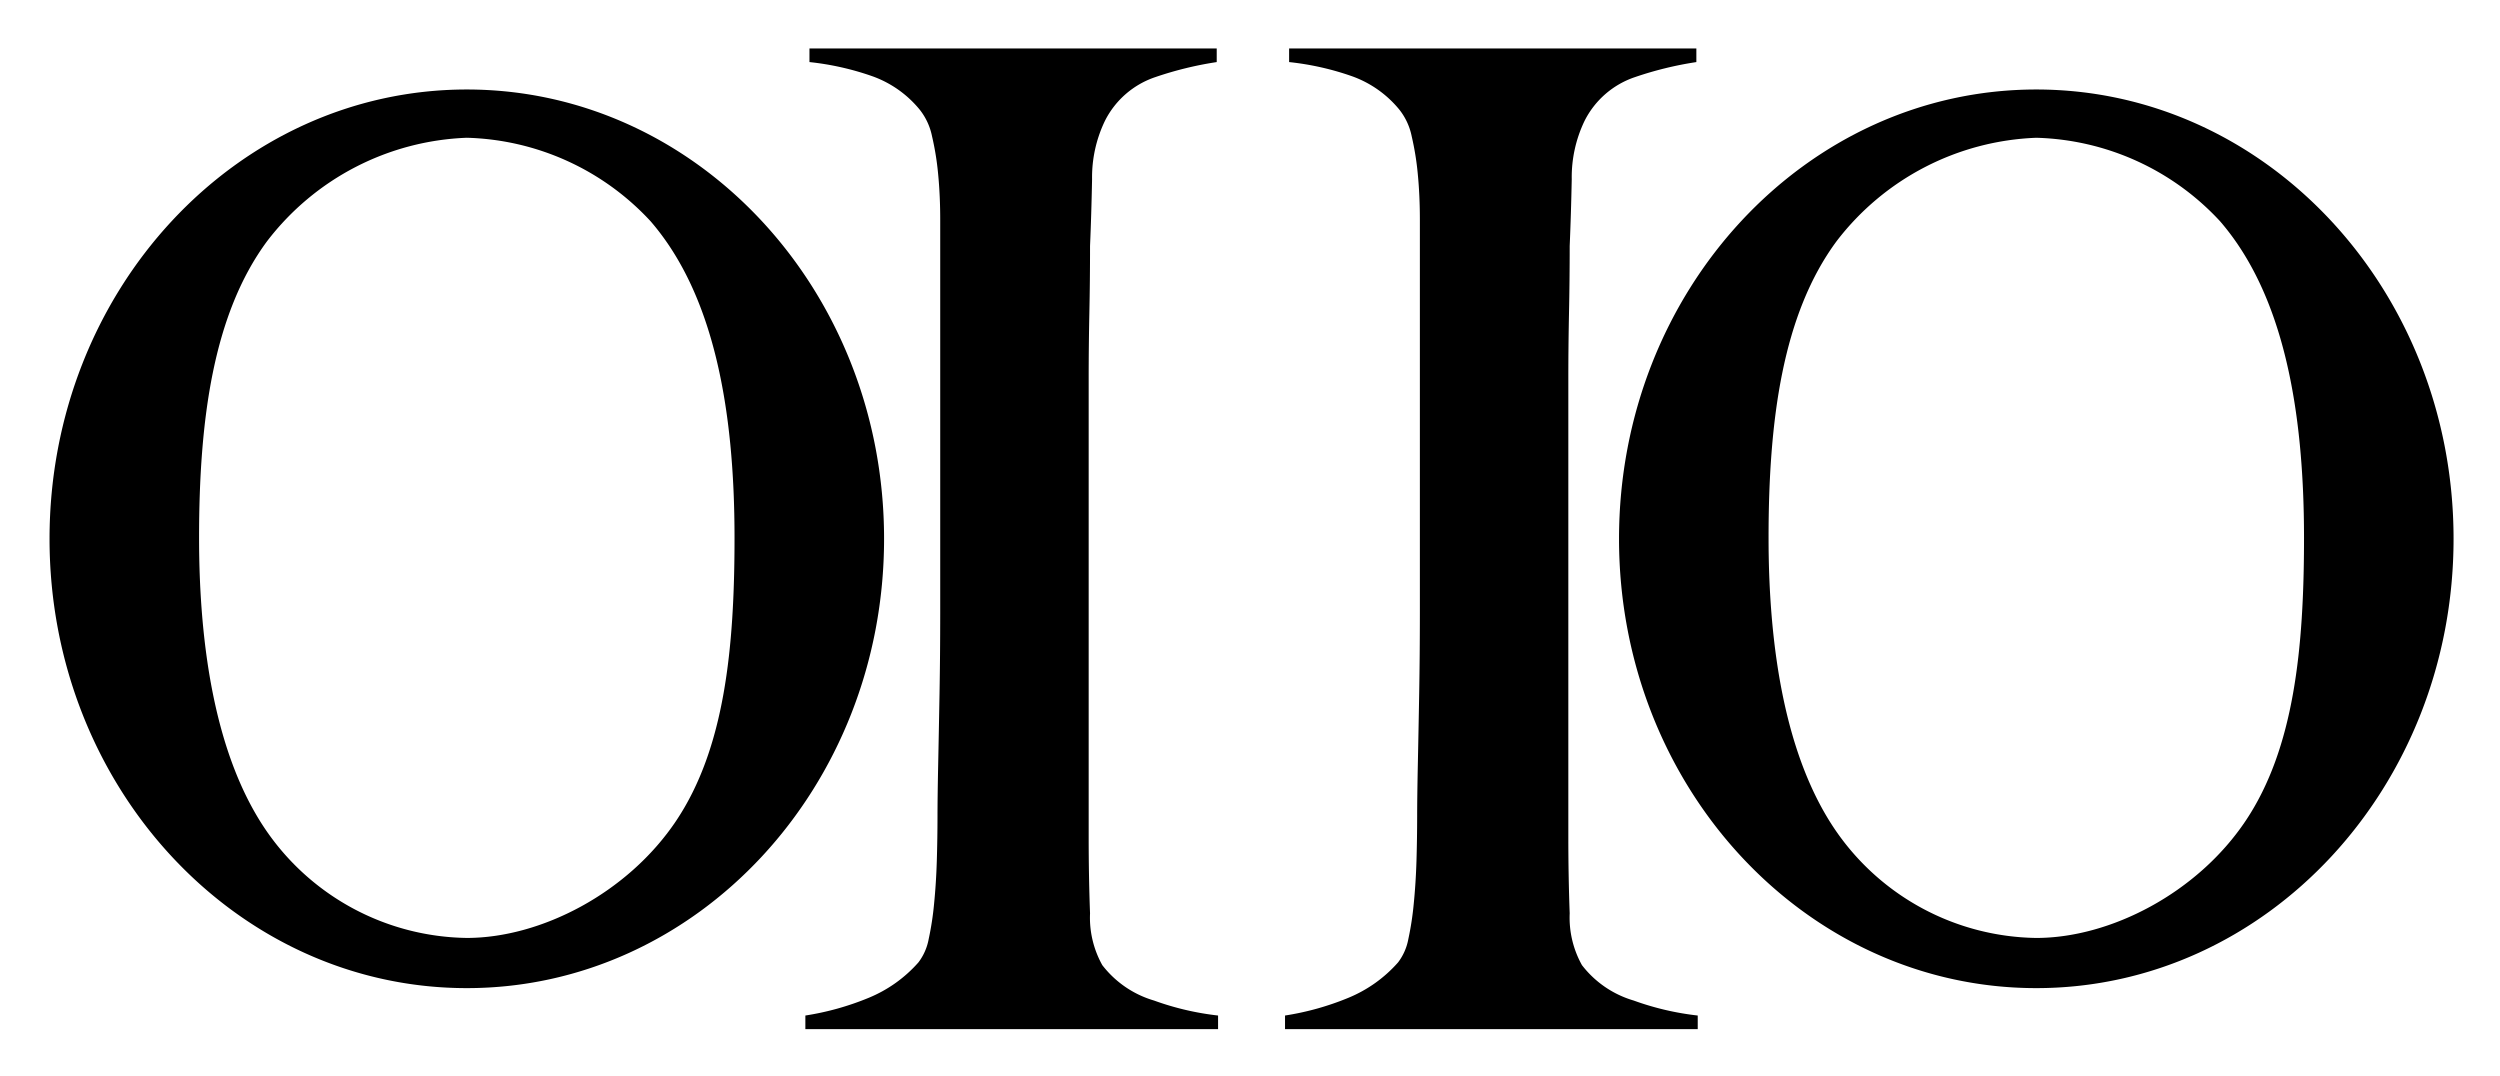
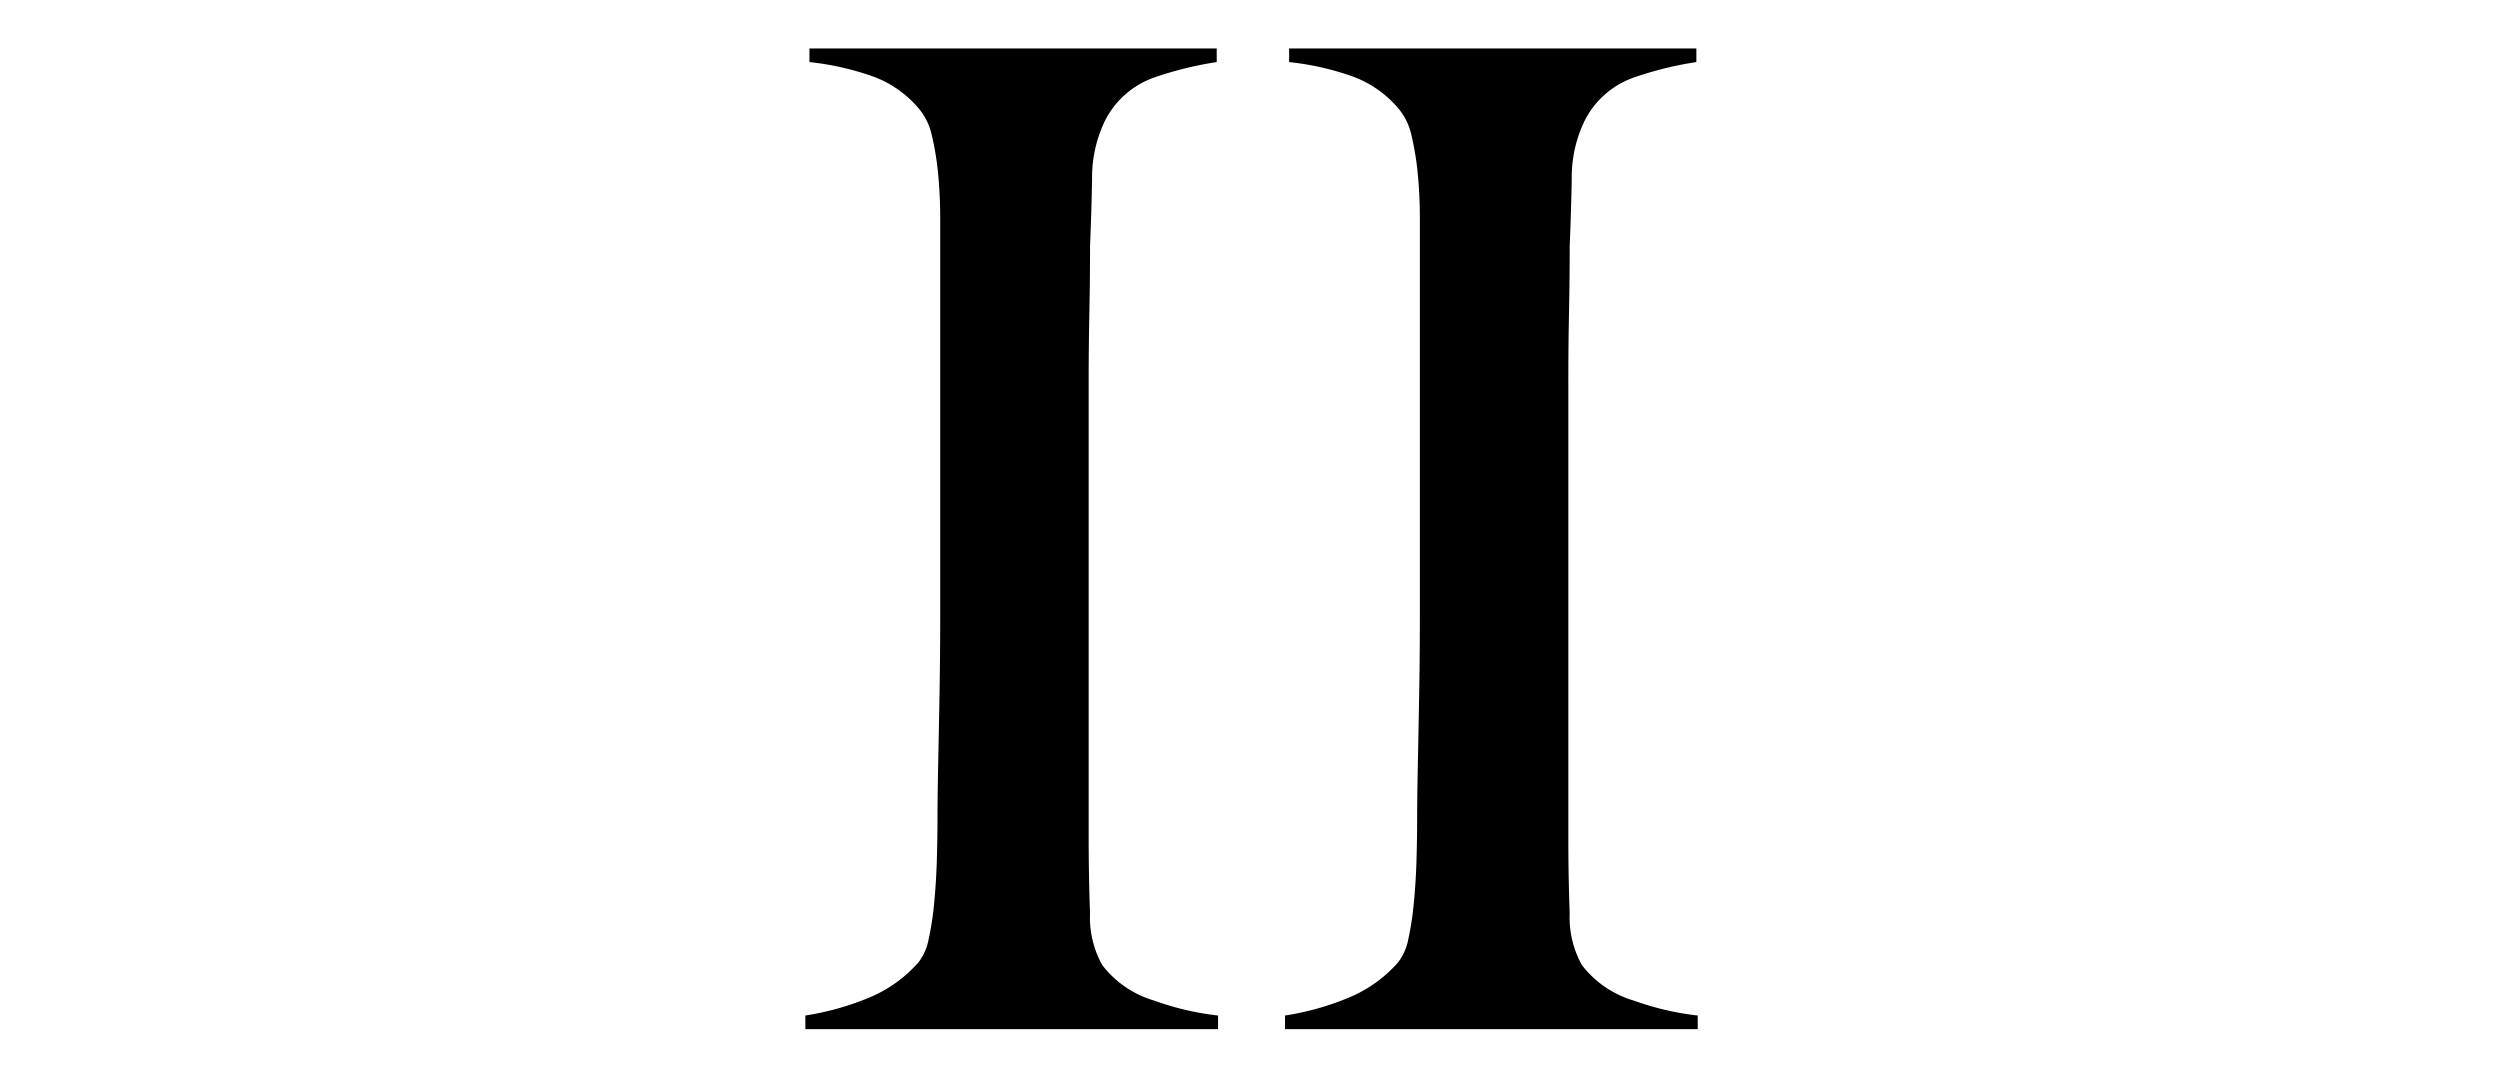
<svg xmlns="http://www.w3.org/2000/svg" role="img" viewBox="-0.33 0.92 179.53 77.28">
  <title>OpenImageIO logo</title>
  <path d="M57.505 74.825v-.978a19.846 19.846 0 0 0 4.549-1.272 9.666 9.666 0 0 0 3.57-2.543 3.94 3.94 0 0 0 .734-1.663 21.327 21.327 0 0 0 .39-2.543q.147-1.466.196-3.08.048-1.614.05-3.18 0-1.368.048-3.716.048-2.349.098-5.135.048-2.788.049-5.722V16.725q0-1.761-.147-3.277a20.056 20.056 0 0 0-.44-2.739 4.518 4.518 0 0 0-.88-1.907 7.764 7.764 0 0 0-3.375-2.396 19.873 19.873 0 0 0-4.548-1.028V4.4h29.246v.978a25.36 25.36 0 0 0-4.402 1.077 6.298 6.298 0 0 0-3.619 3.13 9.33 9.33 0 0 0-.93 4.206q-.05 2.544-.146 4.792 0 2.446-.049 4.842-.05 2.398-.049 4.842v32.766q0 2.84.098 5.478a6.994 6.994 0 0 0 .88 3.717 7.272 7.272 0 0 0 3.717 2.543 20.021 20.021 0 0 0 4.597 1.076v.978zm34.445 0v-.978a19.85 19.85 0 0 0 4.55-1.272 9.66 9.66 0 0 0 3.568-2.543 3.94 3.94 0 0 0 .735-1.663 21.437 21.437 0 0 0 .39-2.543q.147-1.466.197-3.08.047-1.614.049-3.18 0-1.368.048-3.716.049-2.349.098-5.135.048-2.788.049-5.722V16.725q0-1.761-.147-3.277a20.132 20.132 0 0 0-.44-2.739 4.524 4.524 0 0 0-.88-1.907 7.764 7.764 0 0 0-3.375-2.396 19.88 19.88 0 0 0-4.548-1.028V4.4h29.245v.978a25.371 25.371 0 0 0-4.401 1.077 6.3 6.3 0 0 0-3.62 3.13 9.33 9.33 0 0 0-.928 4.206q-.051 2.544-.147 4.792 0 2.446-.05 4.842-.049 2.398-.048 4.842v32.766q0 2.84.098 5.478a6.994 6.994 0 0 0 .88 3.717 7.27 7.27 0 0 0 3.717 2.543 20.018 20.018 0 0 0 4.597 1.076v.978z" />
-   <path d="M145.9 7.347c-16.549 0-29.964 14.446-29.964 32.266S129.35 71.879 145.9 71.879s29.965-14.446 29.965-32.266S162.449 7.347 145.9 7.347zm15.036 52.514c-3.479 5.199-9.727 8.415-15.036 8.415a17.774 17.774 0 0 1-14.438-7.76c-3.548-5.213-4.788-12.948-4.788-20.971 0-8.456 1.003-16.059 4.894-21.316a18.946 18.946 0 0 1 14.332-7.415 18.638 18.638 0 0 1 13.192 5.989c4.548 5.255 6.034 13.487 6.034 22.742 0 7.934-.71 15.116-4.19 20.316zM33.192 7.347c-16.549 0-29.964 14.446-29.964 32.266s13.415 32.266 29.964 32.266 29.965-14.446 29.965-32.266S49.74 7.347 33.192 7.347zM48.228 59.86c-3.479 5.199-9.727 8.415-15.036 8.415a17.774 17.774 0 0 1-14.438-7.76c-3.548-5.213-4.788-12.948-4.788-20.971 0-8.456 1.003-16.059 4.894-21.316a18.945 18.945 0 0 1 14.332-7.415 18.638 18.638 0 0 1 13.192 5.989c4.548 5.255 6.034 13.487 6.034 22.742 0 7.934-.71 15.116-4.19 20.316z" />
</svg>